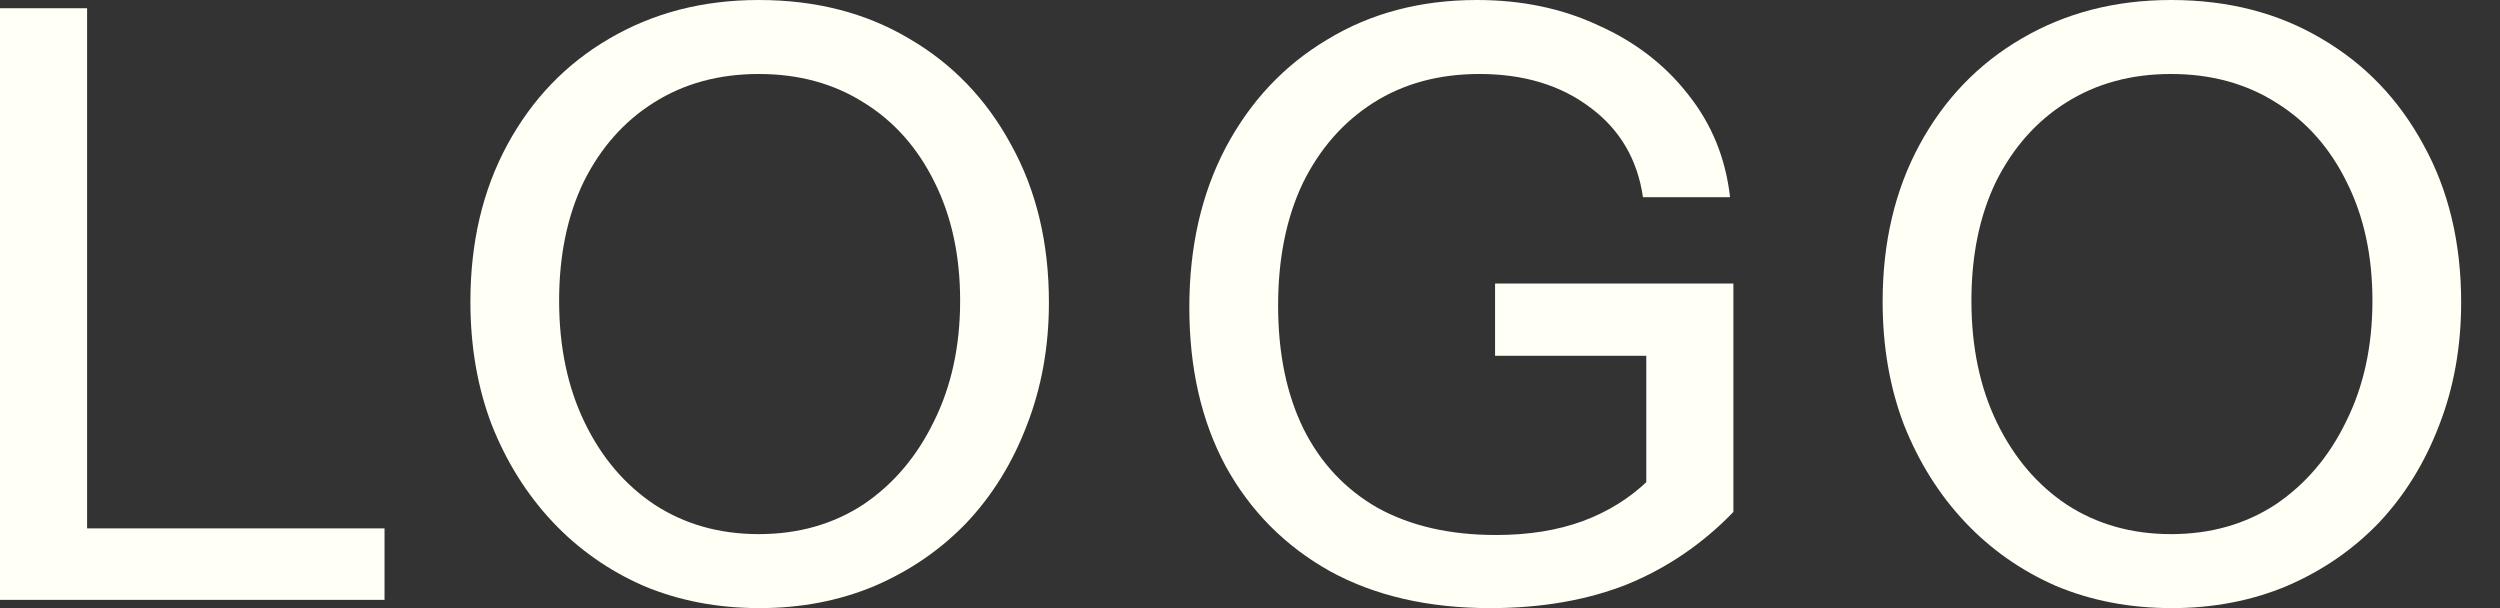
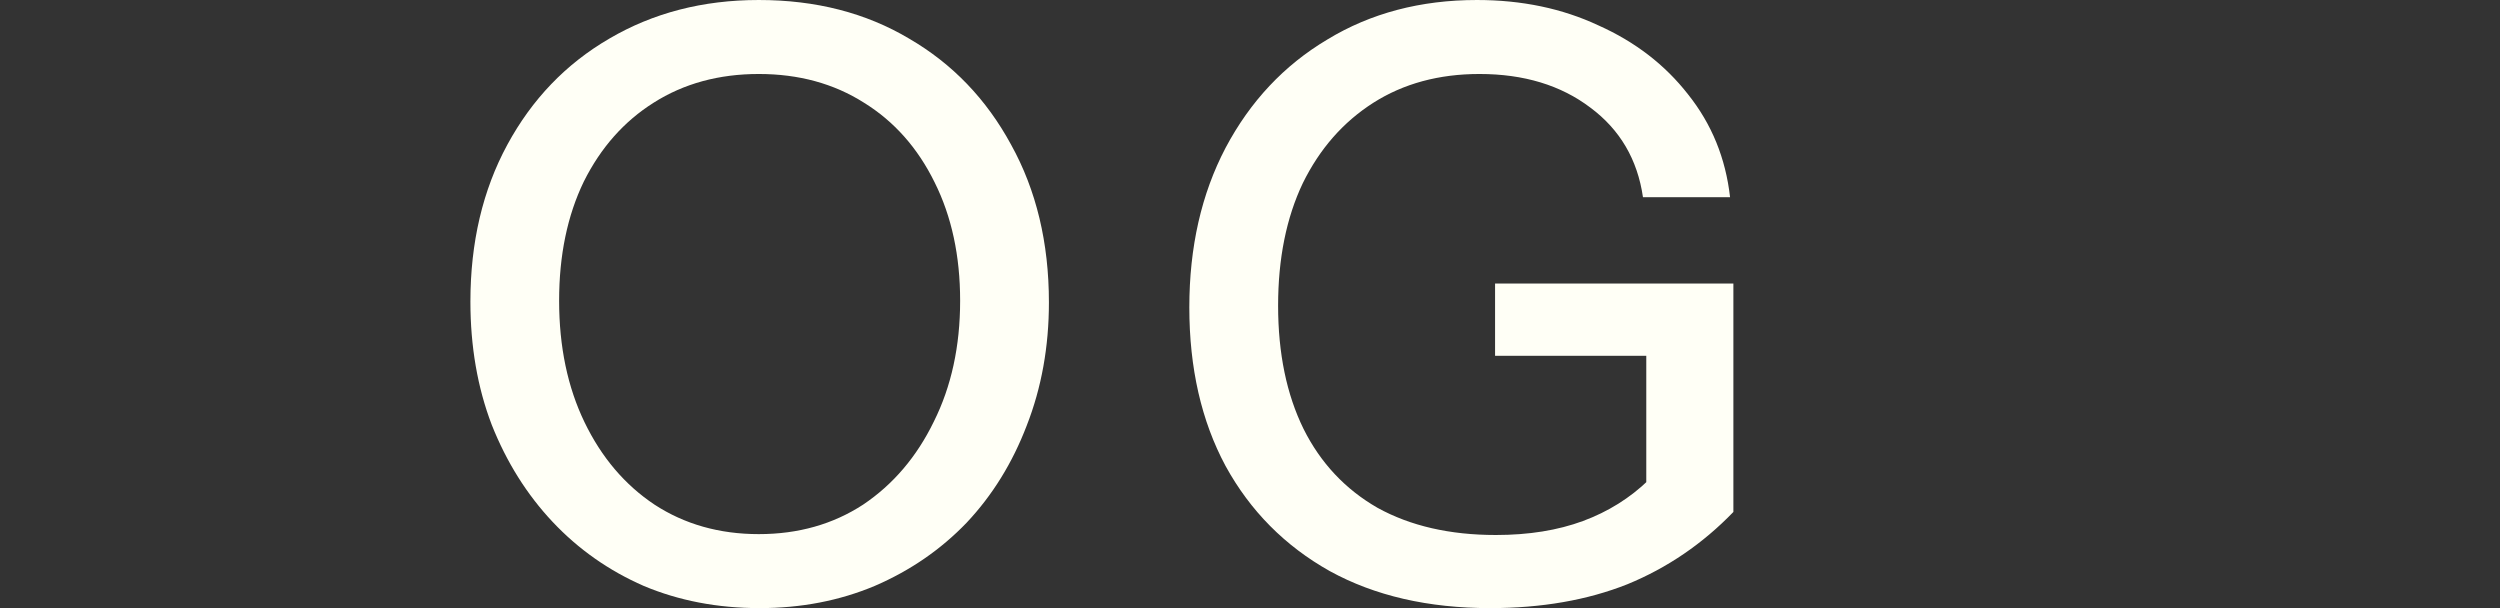
<svg xmlns="http://www.w3.org/2000/svg" fill="none" height="100%" overflow="visible" preserveAspectRatio="none" style="display: block;" viewBox="0 0 37 9" width="100%">
  <rect x="0" y="0" width="37" height="9" fill="#333333" stroke="none" />
  <g id="LOGO">
-     <path d="M32.144 9C31.52 9 30.948 8.89 30.429 8.672C29.91 8.445 29.46 8.128 29.079 7.723C28.698 7.318 28.398 6.839 28.179 6.288C27.968 5.736 27.863 5.128 27.863 4.464C27.863 3.588 28.045 2.814 28.41 2.141C28.775 1.468 29.278 0.945 29.918 0.572C30.567 0.191 31.305 7.76314e-05 32.132 7.75506e-05C32.975 7.74682e-05 33.717 0.191 34.358 0.572C34.998 0.945 35.501 1.468 35.866 2.141C36.239 2.814 36.425 3.592 36.425 4.476C36.425 5.132 36.316 5.741 36.097 6.3C35.886 6.851 35.59 7.33 35.209 7.735C34.828 8.132 34.374 8.445 33.847 8.672C33.328 8.89 32.76 9 32.144 9ZM32.132 7.905C32.716 7.905 33.23 7.759 33.676 7.468C34.122 7.168 34.471 6.758 34.722 6.239C34.982 5.72 35.112 5.124 35.112 4.451C35.112 3.787 34.986 3.203 34.734 2.7C34.483 2.189 34.135 1.796 33.689 1.52C33.243 1.237 32.724 1.095 32.132 1.095C31.54 1.095 31.021 1.237 30.575 1.52C30.137 1.796 29.793 2.185 29.541 2.688C29.298 3.191 29.177 3.778 29.177 4.451C29.177 5.132 29.302 5.732 29.553 6.251C29.805 6.77 30.149 7.176 30.587 7.468C31.033 7.759 31.548 7.905 32.132 7.905Z" fill="#FFFFF6" id="Vector" />
    <path d="M22.054 9C21.138 9 20.347 8.818 19.682 8.453C19.017 8.08 18.503 7.561 18.138 6.896C17.781 6.231 17.602 5.449 17.602 4.549C17.602 3.657 17.781 2.87 18.138 2.189C18.503 1.5 19.005 0.965 19.646 0.584C20.286 0.195 21.024 7.76334e-05 21.859 7.75518e-05C22.524 7.74868e-05 23.124 0.126 23.659 0.377C24.202 0.62 24.644 0.961 24.985 1.399C25.334 1.837 25.54 2.343 25.605 2.919L24.316 2.919C24.235 2.36 23.975 1.918 23.538 1.593C23.1 1.261 22.552 1.095 21.896 1.095C21.296 1.095 20.773 1.237 20.327 1.52C19.881 1.804 19.532 2.201 19.281 2.712C19.038 3.223 18.916 3.827 18.916 4.524C18.916 5.23 19.042 5.838 19.293 6.349C19.544 6.851 19.909 7.241 20.388 7.516C20.874 7.784 21.458 7.918 22.139 7.918C22.625 7.918 23.055 7.849 23.428 7.711C23.801 7.573 24.125 7.37 24.401 7.103L25.654 7.577C25.2 8.047 24.677 8.404 24.085 8.647C23.493 8.882 22.816 9 22.054 9ZM24.365 7.577L24.365 4.889L24.742 5.266L22.127 5.266L22.127 4.196L25.654 4.196L25.654 7.577L24.365 7.577Z" fill="#FFFFF6" id="Vector_2" />
    <path d="M11.242 9C10.618 9 10.047 8.89 9.528 8.672C9.009 8.445 8.559 8.128 8.178 7.723C7.797 7.318 7.497 6.839 7.278 6.288C7.067 5.736 6.962 5.128 6.962 4.464C6.962 3.588 7.144 2.814 7.509 2.141C7.874 1.468 8.376 0.945 9.017 0.572C9.666 0.191 10.403 7.76314e-05 11.23 7.75506e-05C12.074 7.74682e-05 12.816 0.191 13.456 0.572C14.097 0.945 14.599 1.468 14.964 2.141C15.337 2.814 15.524 3.592 15.524 4.476C15.524 5.132 15.414 5.741 15.195 6.3C14.984 6.851 14.688 7.33 14.307 7.735C13.926 8.132 13.472 8.445 12.945 8.672C12.426 8.89 11.859 9 11.242 9ZM11.23 7.905C11.814 7.905 12.329 7.759 12.775 7.468C13.221 7.168 13.569 6.758 13.821 6.239C14.08 5.72 14.21 5.124 14.21 4.451C14.21 3.787 14.084 3.203 13.833 2.7C13.582 2.189 13.233 1.796 12.787 1.52C12.341 1.237 11.822 1.095 11.23 1.095C10.639 1.095 10.12 1.237 9.674 1.52C9.236 1.796 8.891 2.185 8.64 2.688C8.397 3.191 8.275 3.778 8.275 4.451C8.275 5.132 8.401 5.732 8.652 6.251C8.903 6.77 9.248 7.176 9.686 7.468C10.132 7.759 10.647 7.905 11.23 7.905Z" fill="#FFFFF6" id="Vector_3" />
-     <path d="M-0 8.878L-0 0.122L1.289 0.122L1.289 8.878L-0 8.878ZM0.632 8.878L0.632 7.82L5.691 7.82L5.691 8.878L0.632 8.878Z" fill="#FFFFF6" id="Vector_4" />
  </g>
</svg>